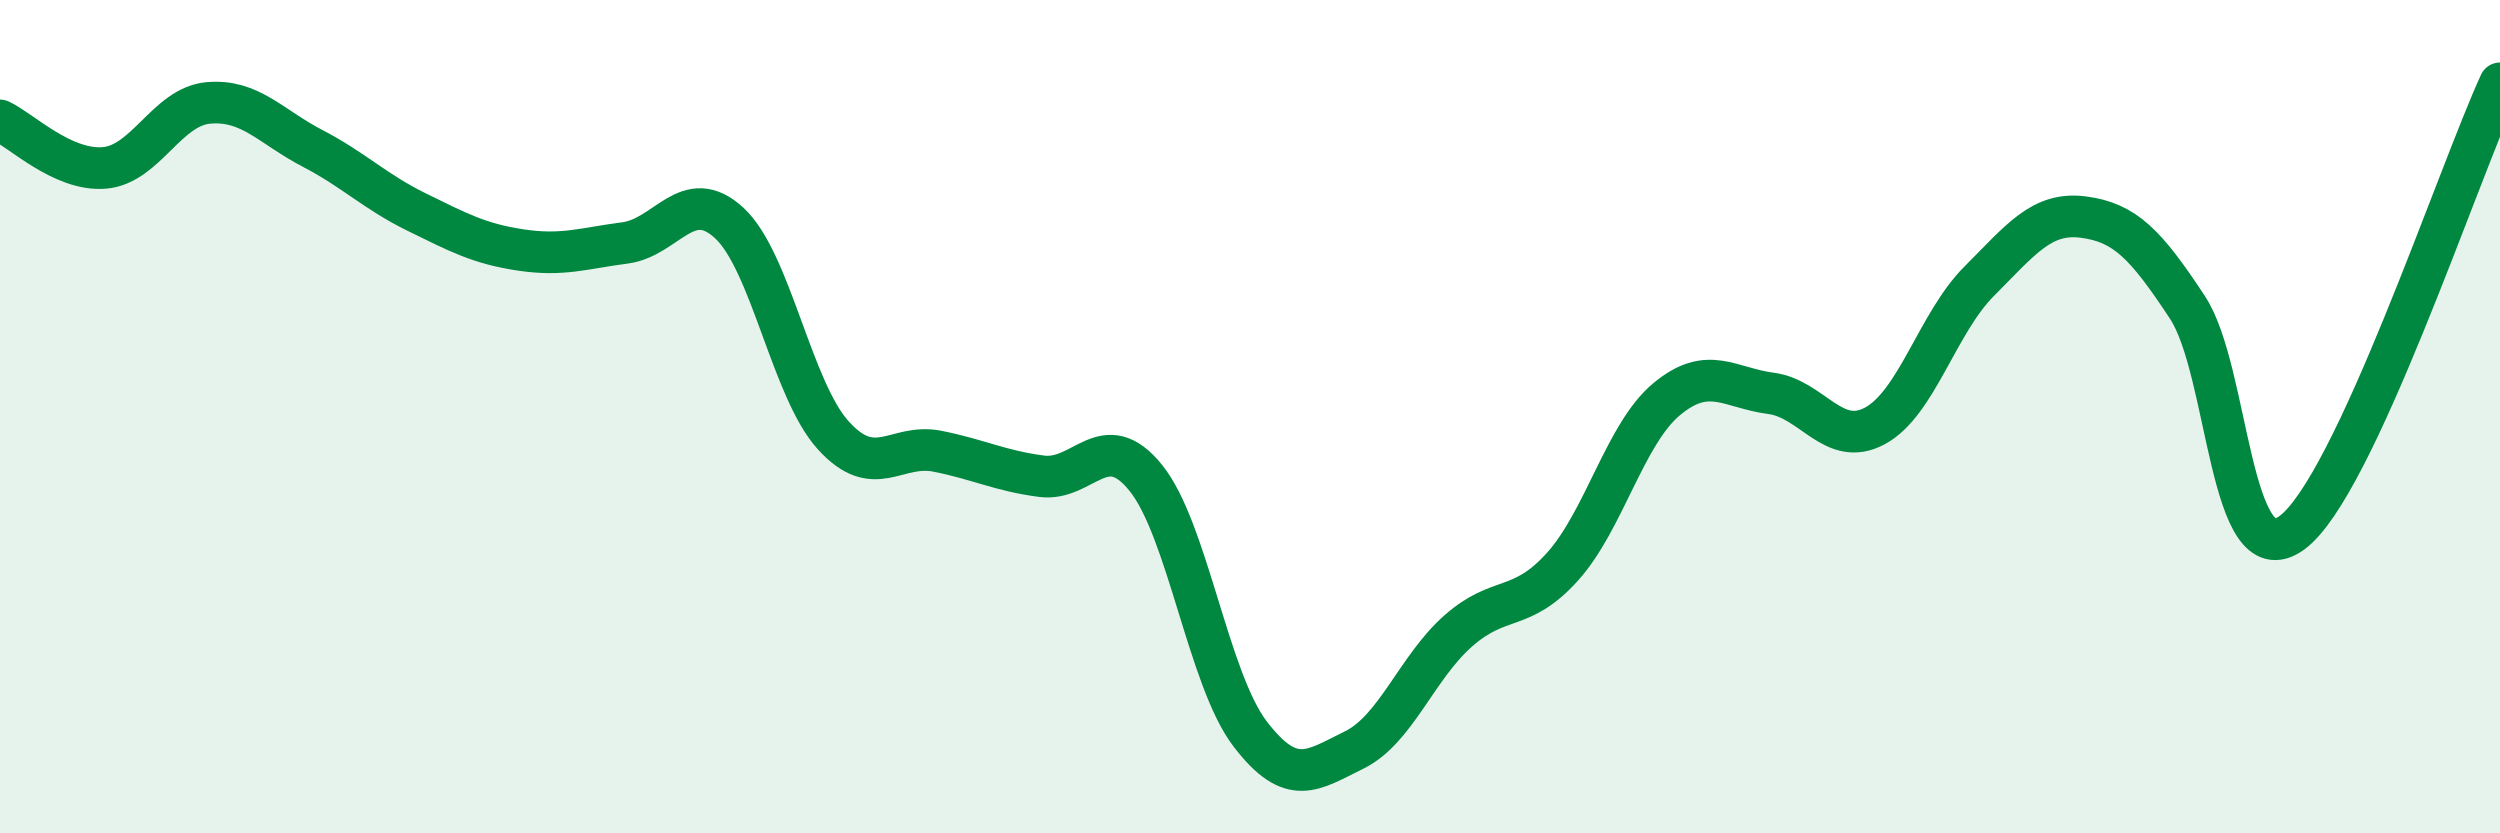
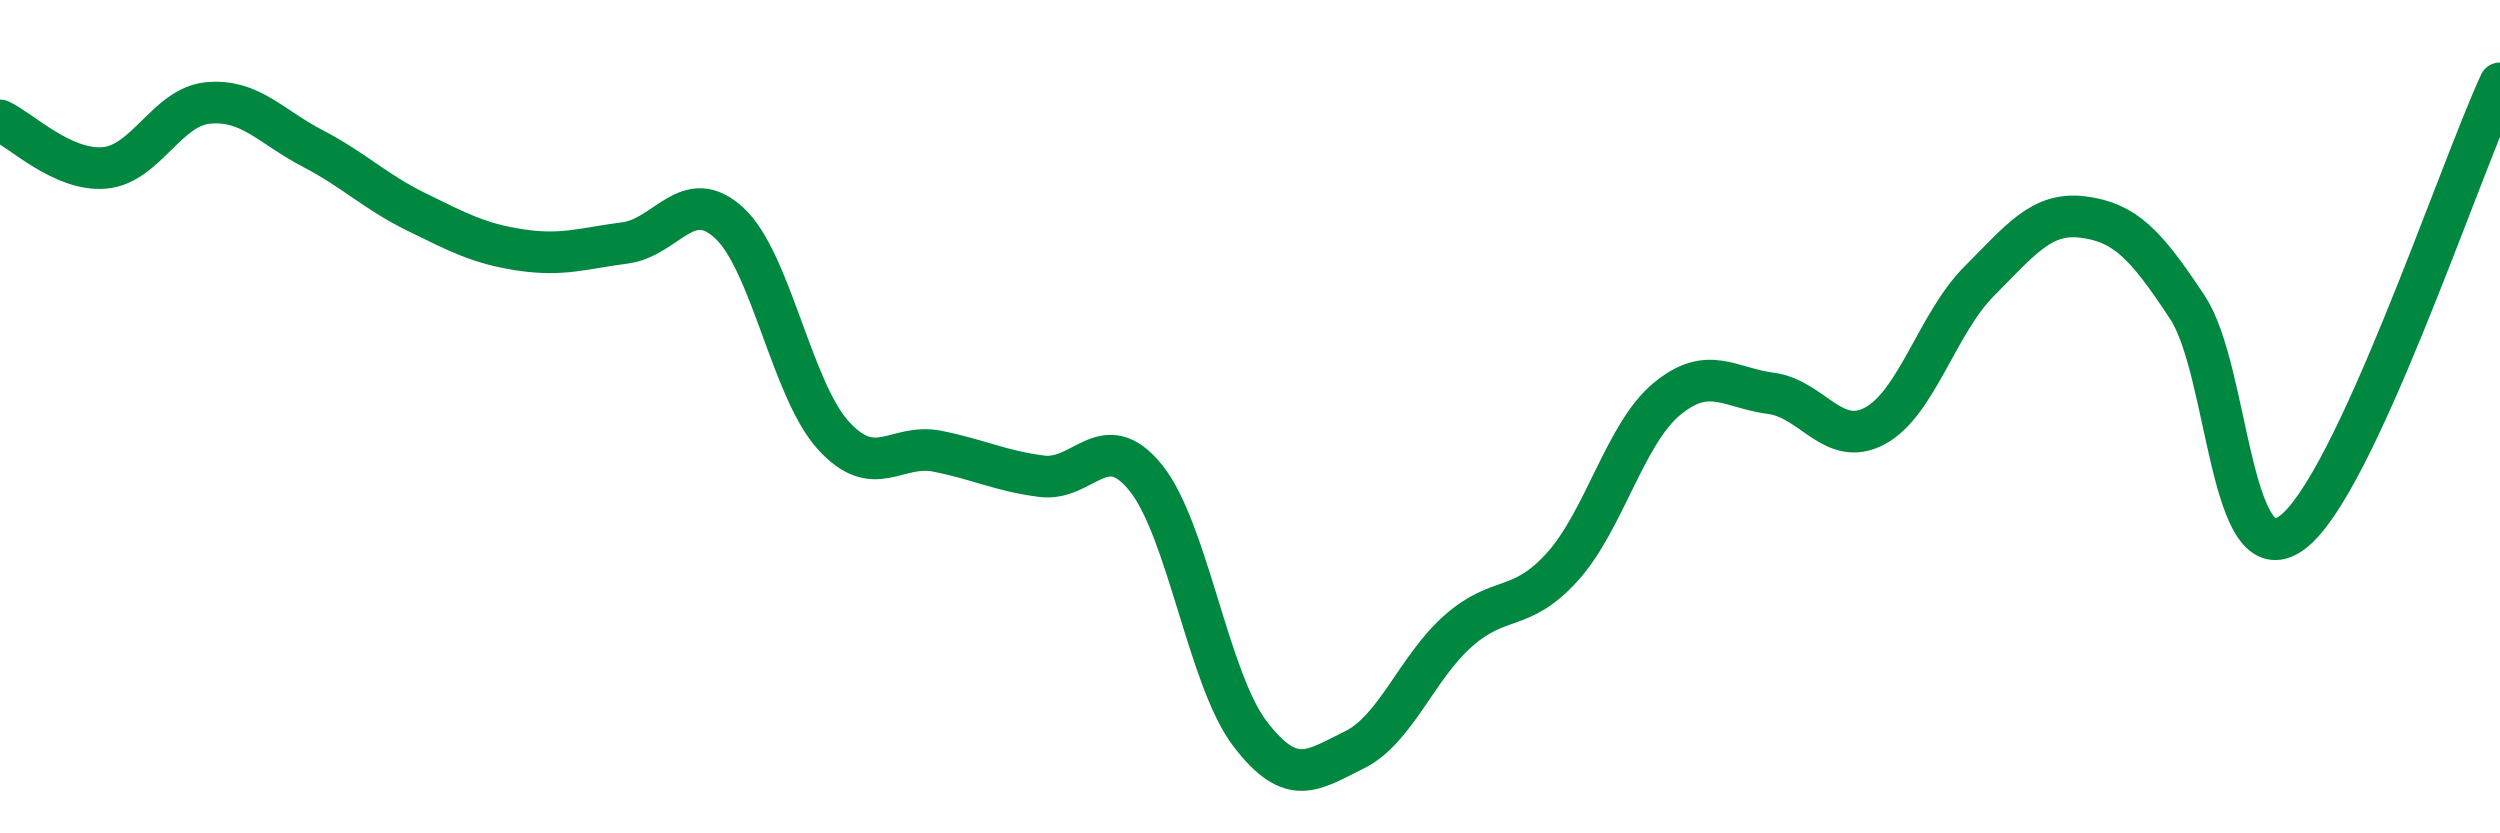
<svg xmlns="http://www.w3.org/2000/svg" width="60" height="20" viewBox="0 0 60 20">
-   <path d="M 0,2.89 C 0.5,3.12 1.5,4.11 2.5,4.03 C 3.5,3.95 4,2.56 5,2.47 C 6,2.38 6.5,3.04 7.5,3.56 C 8.5,4.08 9,4.6 10,5.09 C 11,5.58 11.5,5.85 12.5,6 C 13.5,6.15 14,5.96 15,5.83 C 16,5.7 16.5,4.43 17.5,5.35 C 18.5,6.27 19,9.35 20,10.45 C 21,11.55 21.5,10.63 22.5,10.83 C 23.5,11.03 24,11.3 25,11.43 C 26,11.56 26.5,10.23 27.5,11.47 C 28.5,12.71 29,16.3 30,17.61 C 31,18.92 31.5,18.49 32.5,18 C 33.5,17.51 34,16.02 35,15.14 C 36,14.26 36.5,14.71 37.5,13.6 C 38.5,12.49 39,10.41 40,9.58 C 41,8.75 41.5,9.31 42.5,9.44 C 43.5,9.57 44,10.76 45,10.22 C 46,9.68 46.5,7.75 47.5,6.75 C 48.5,5.75 49,5.08 50,5.21 C 51,5.34 51.5,5.86 52.5,7.38 C 53.5,8.9 53.5,13.87 55,12.79 C 56.5,11.71 59,4.16 60,2L60 20L0 20Z" fill="#008740" opacity="0.1" stroke-linecap="round" stroke-linejoin="round" />
  <path d="M 0,2.89 C 0.5,3.12 1.5,4.11 2.5,4.03 C 3.5,3.95 4,2.56 5,2.47 C 6,2.38 6.5,3.04 7.5,3.56 C 8.5,4.08 9,4.6 10,5.09 C 11,5.58 11.5,5.85 12.5,6 C 13.5,6.15 14,5.96 15,5.83 C 16,5.7 16.5,4.43 17.5,5.35 C 18.5,6.27 19,9.35 20,10.45 C 21,11.55 21.5,10.63 22.5,10.83 C 23.5,11.03 24,11.3 25,11.43 C 26,11.56 26.5,10.23 27.5,11.47 C 28.5,12.71 29,16.3 30,17.61 C 31,18.92 31.5,18.49 32.5,18 C 33.5,17.51 34,16.02 35,15.14 C 36,14.26 36.5,14.71 37.5,13.6 C 38.5,12.49 39,10.41 40,9.58 C 41,8.75 41.5,9.31 42.5,9.44 C 43.5,9.57 44,10.76 45,10.22 C 46,9.68 46.5,7.75 47.5,6.75 C 48.5,5.75 49,5.08 50,5.21 C 51,5.34 51.5,5.86 52.5,7.38 C 53.5,8.9 53.5,13.87 55,12.79 C 56.5,11.71 59,4.16 60,2" stroke="#008740" stroke-width="1" fill="none" stroke-linecap="round" stroke-linejoin="round" />
</svg>